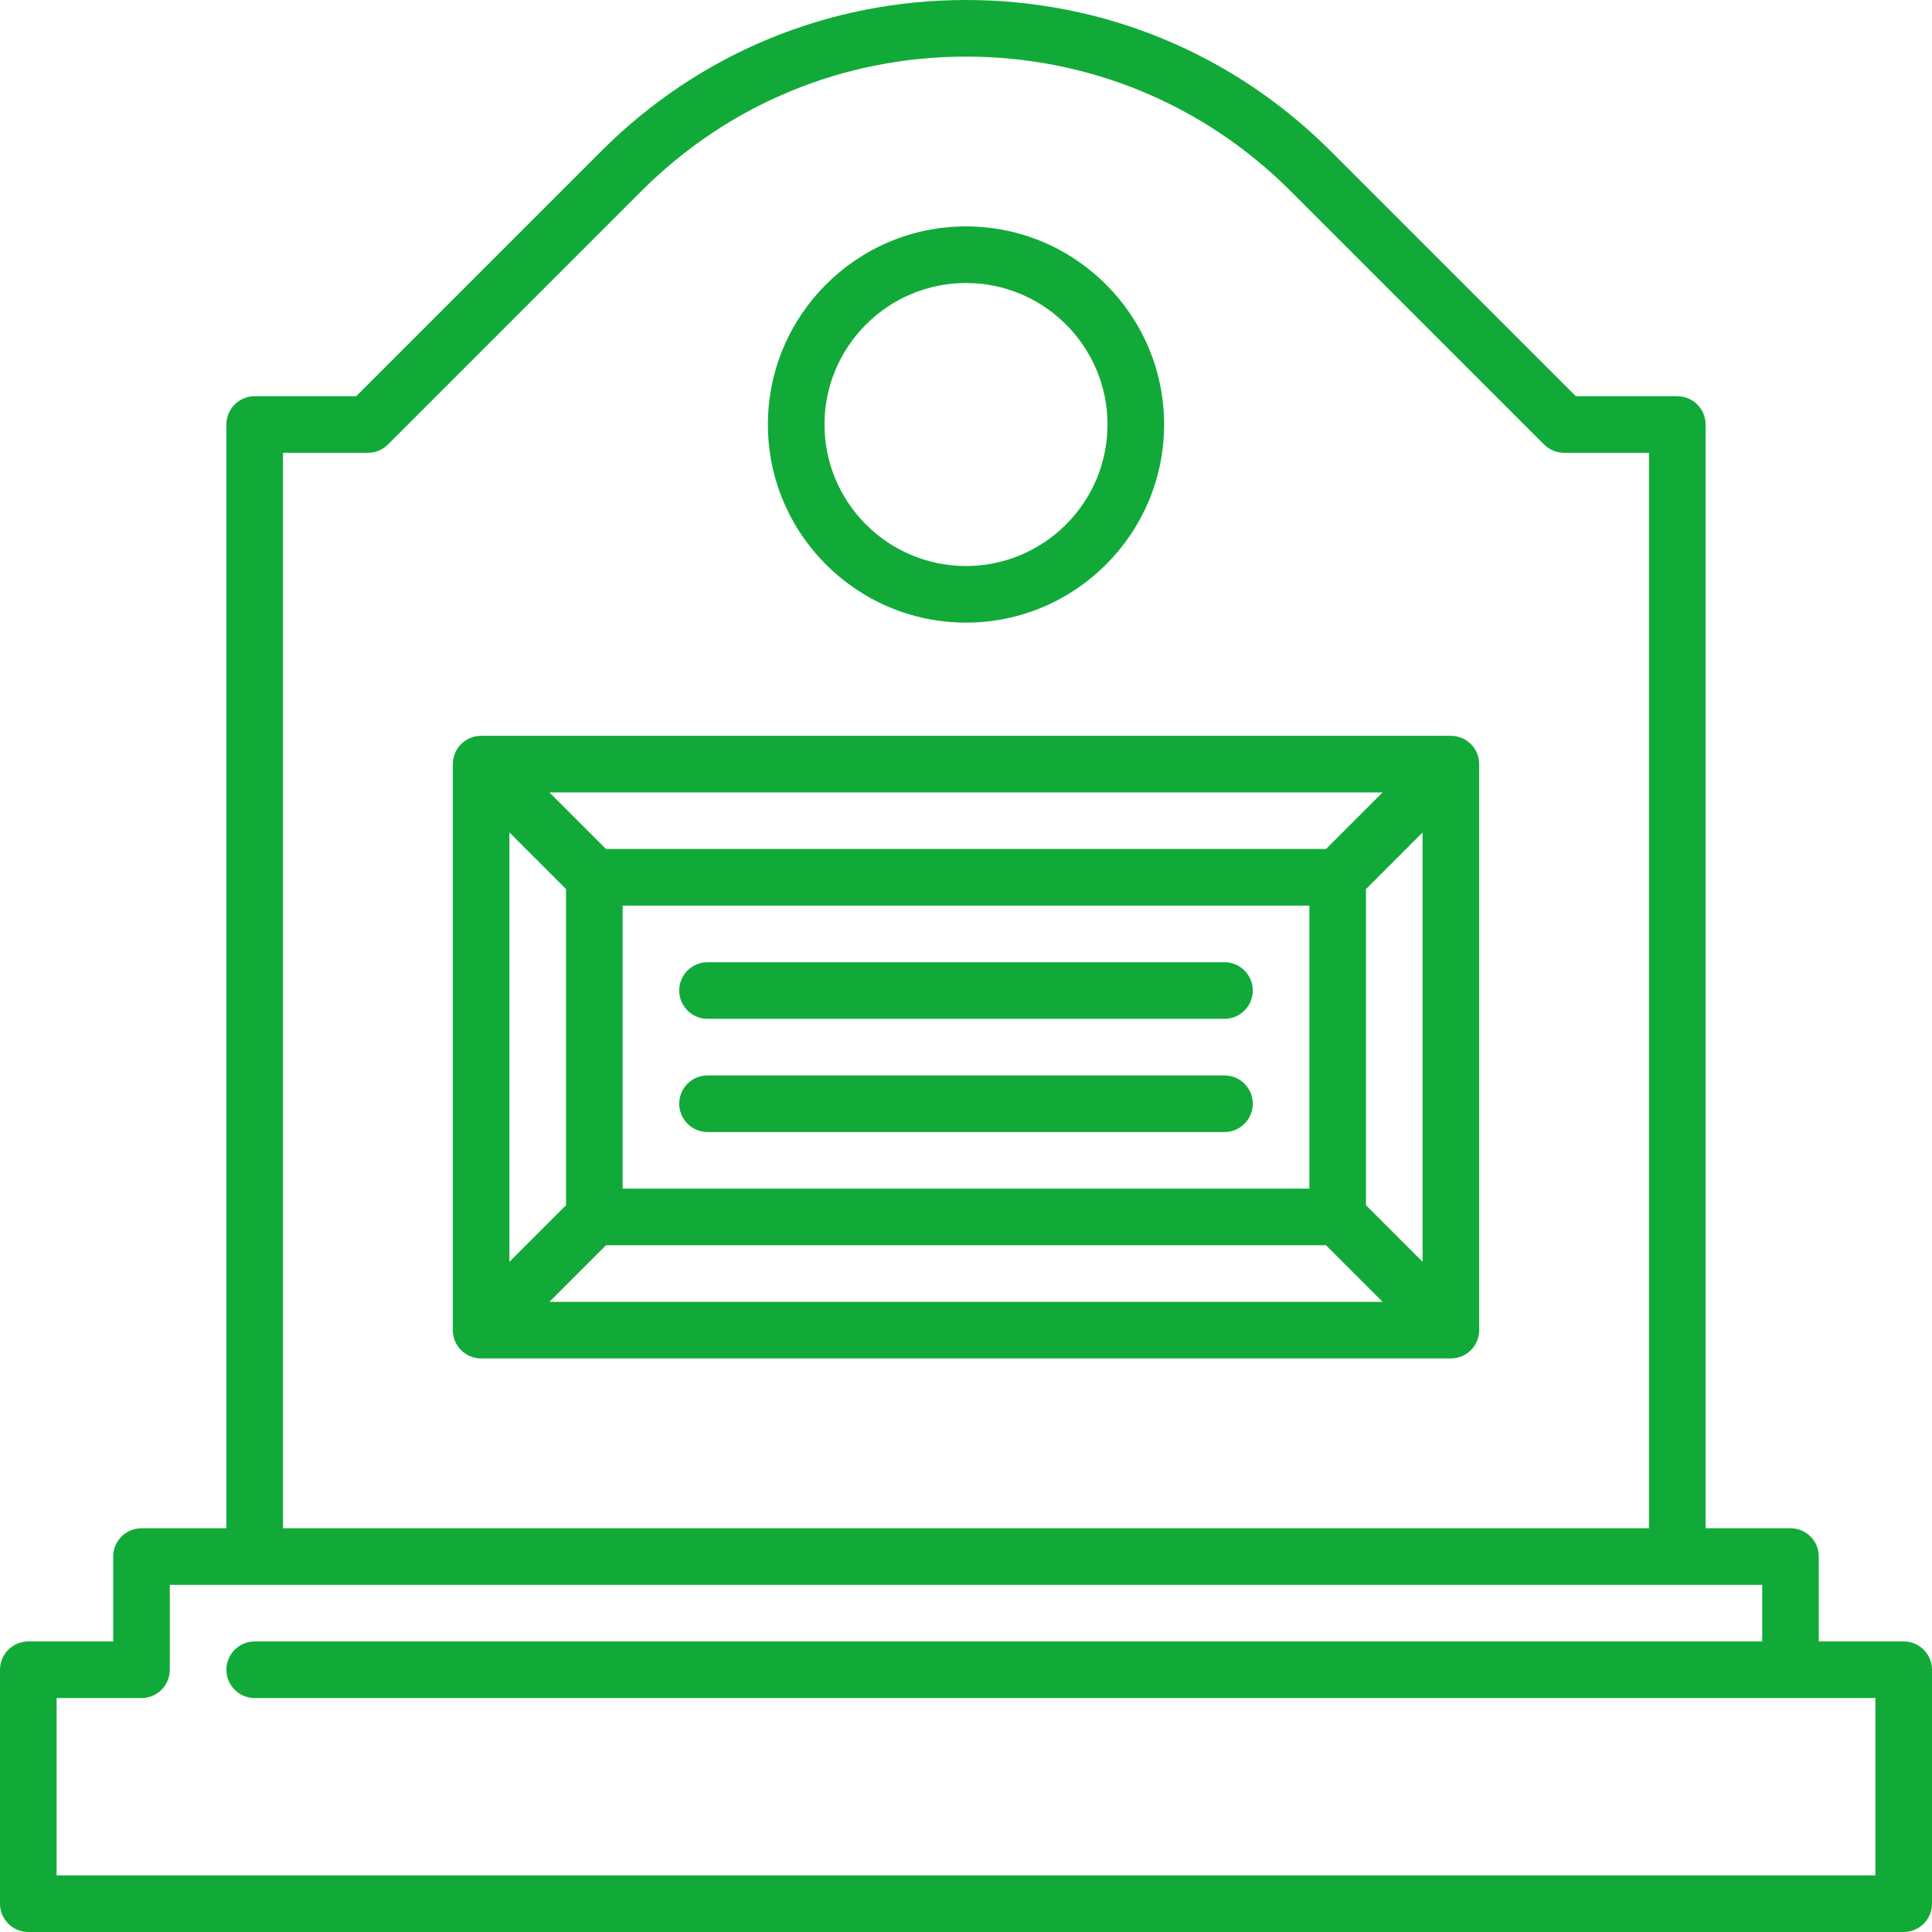
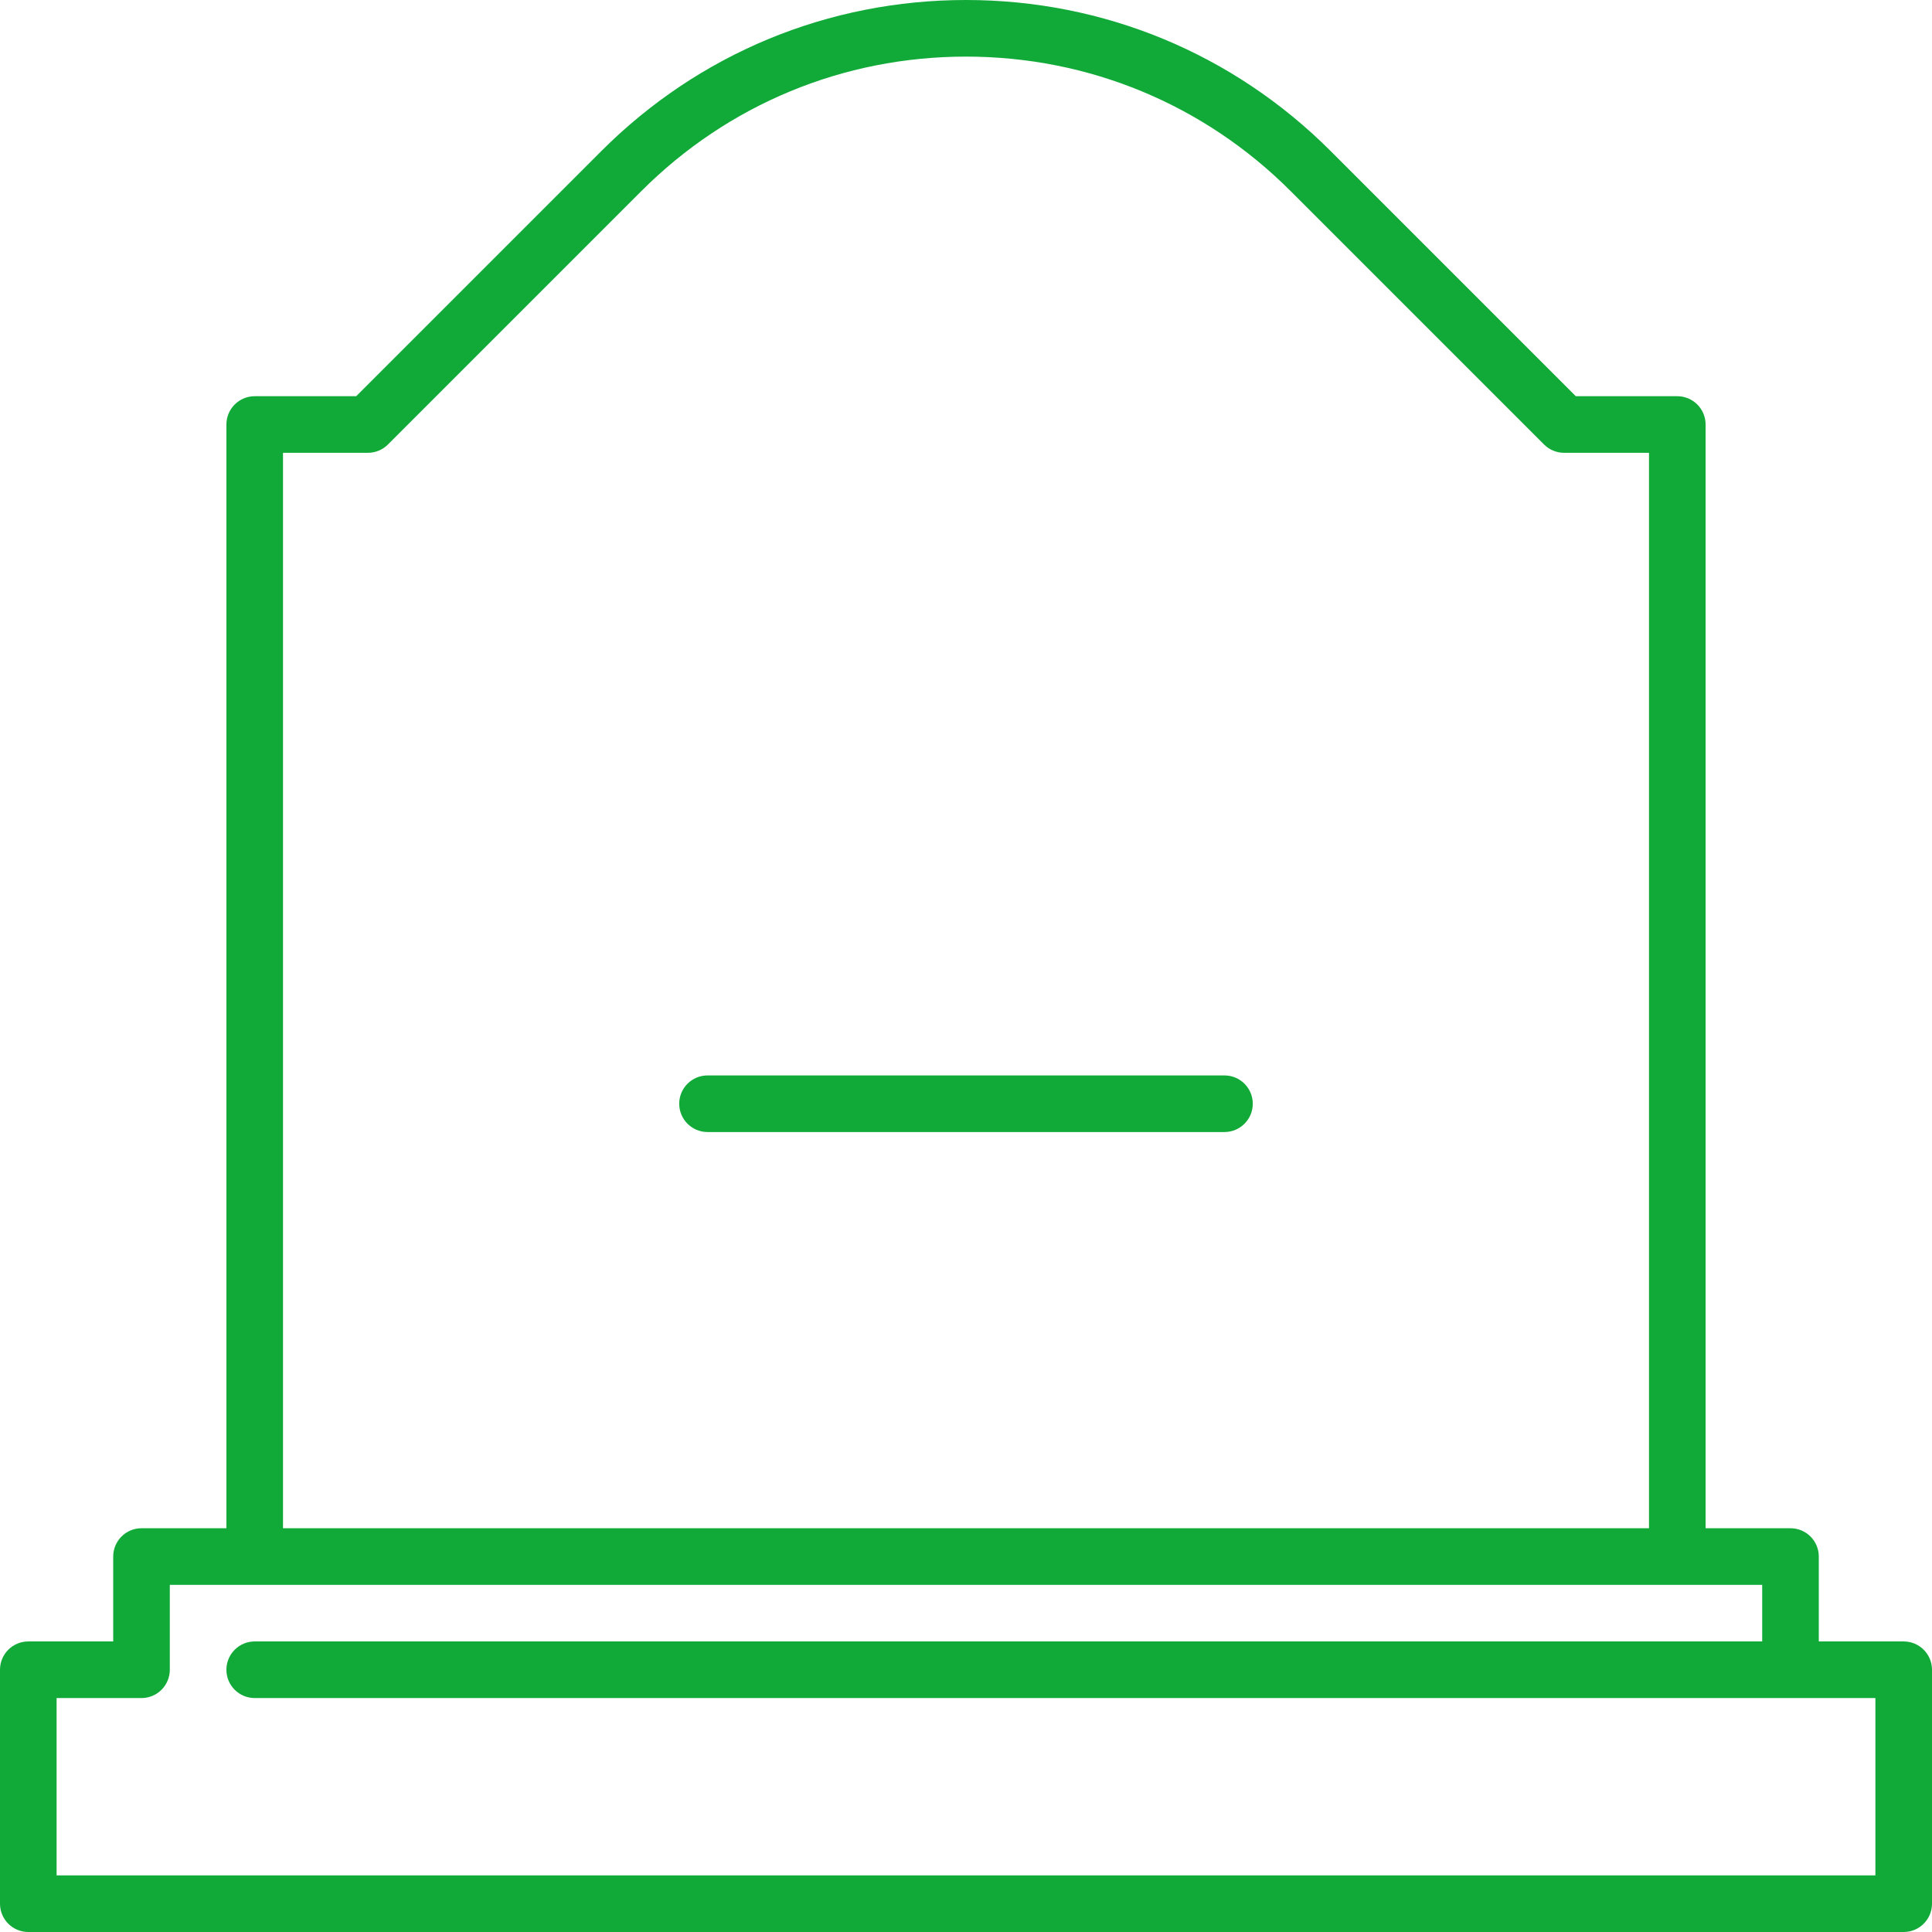
<svg xmlns="http://www.w3.org/2000/svg" id="Capa_1" height="512" viewBox="0 0 512 512" width="512" style="fill: #11AA38;">
  <g>
    <path d="m504.5 435h-22.5v-22.5c0-4.142-3.358-7.5-7.5-7.5h-22.5v-292.5c0-4.142-3.358-7.5-7.5-7.5h-26.894l-64.973-64.973c-25.811-25.812-60.13-40.027-96.633-40.027s-70.822 14.215-96.633 40.027l-64.973 64.973h-26.894c-4.142 0-7.5 3.358-7.5 7.5v292.5h-22.5c-4.142 0-7.5 3.358-7.5 7.5v22.5h-22.5c-4.142 0-7.5 3.358-7.5 7.5v62c0 4.142 3.358 7.5 7.5 7.5h497c4.142 0 7.5-3.358 7.5-7.5v-62c0-4.142-3.358-7.5-7.5-7.5zm-429.5-315h22.5c1.989 0 3.897-.79 5.303-2.197l67.17-67.17c22.979-22.978 53.53-35.633 86.027-35.633s63.048 12.655 86.027 35.633l67.17 67.17c1.406 1.407 3.314 2.197 5.303 2.197h22.5v285h-362zm422 377h-482v-47h22.5c4.142 0 7.5-3.358 7.5-7.5v-22.5h422v15h-399.5c-4.142 0-7.5 3.358-7.5 7.5s3.358 7.5 7.5 7.5h429.5z" />
-     <path d="m384.5 195h-257c-4.142 0-7.5 3.358-7.5 7.5v150c0 4.142 3.358 7.5 7.5 7.5h257c4.142 0 7.5-3.358 7.5-7.5v-150c0-4.142-3.358-7.5-7.5-7.5zm-33.106 30h-190.788l-15-15h220.787zm-4.394 15v75h-182v-75zm-197-4.394v83.787l-15 15v-113.787zm10.606 94.394h190.787l15 15h-220.787zm201.394-10.606v-83.787l15-15v113.787z" />
-     <path d="m187.5 270h137c4.142 0 7.5-3.358 7.5-7.5s-3.358-7.5-7.5-7.5h-137c-4.142 0-7.5 3.358-7.5 7.5s3.358 7.5 7.5 7.5z" />
    <path d="m187.5 300h137c4.142 0 7.5-3.358 7.5-7.5s-3.358-7.5-7.5-7.5h-137c-4.142 0-7.5 3.358-7.5 7.5s3.358 7.5 7.5 7.5z" />
-     <path d="m256 165c28.949 0 52.5-23.551 52.5-52.5s-23.551-52.5-52.5-52.5-52.5 23.551-52.5 52.5 23.551 52.5 52.5 52.5zm0-90c20.678 0 37.5 16.822 37.5 37.5s-16.822 37.5-37.5 37.5-37.5-16.822-37.5-37.5 16.822-37.5 37.5-37.5z" />
  </g>
</svg>